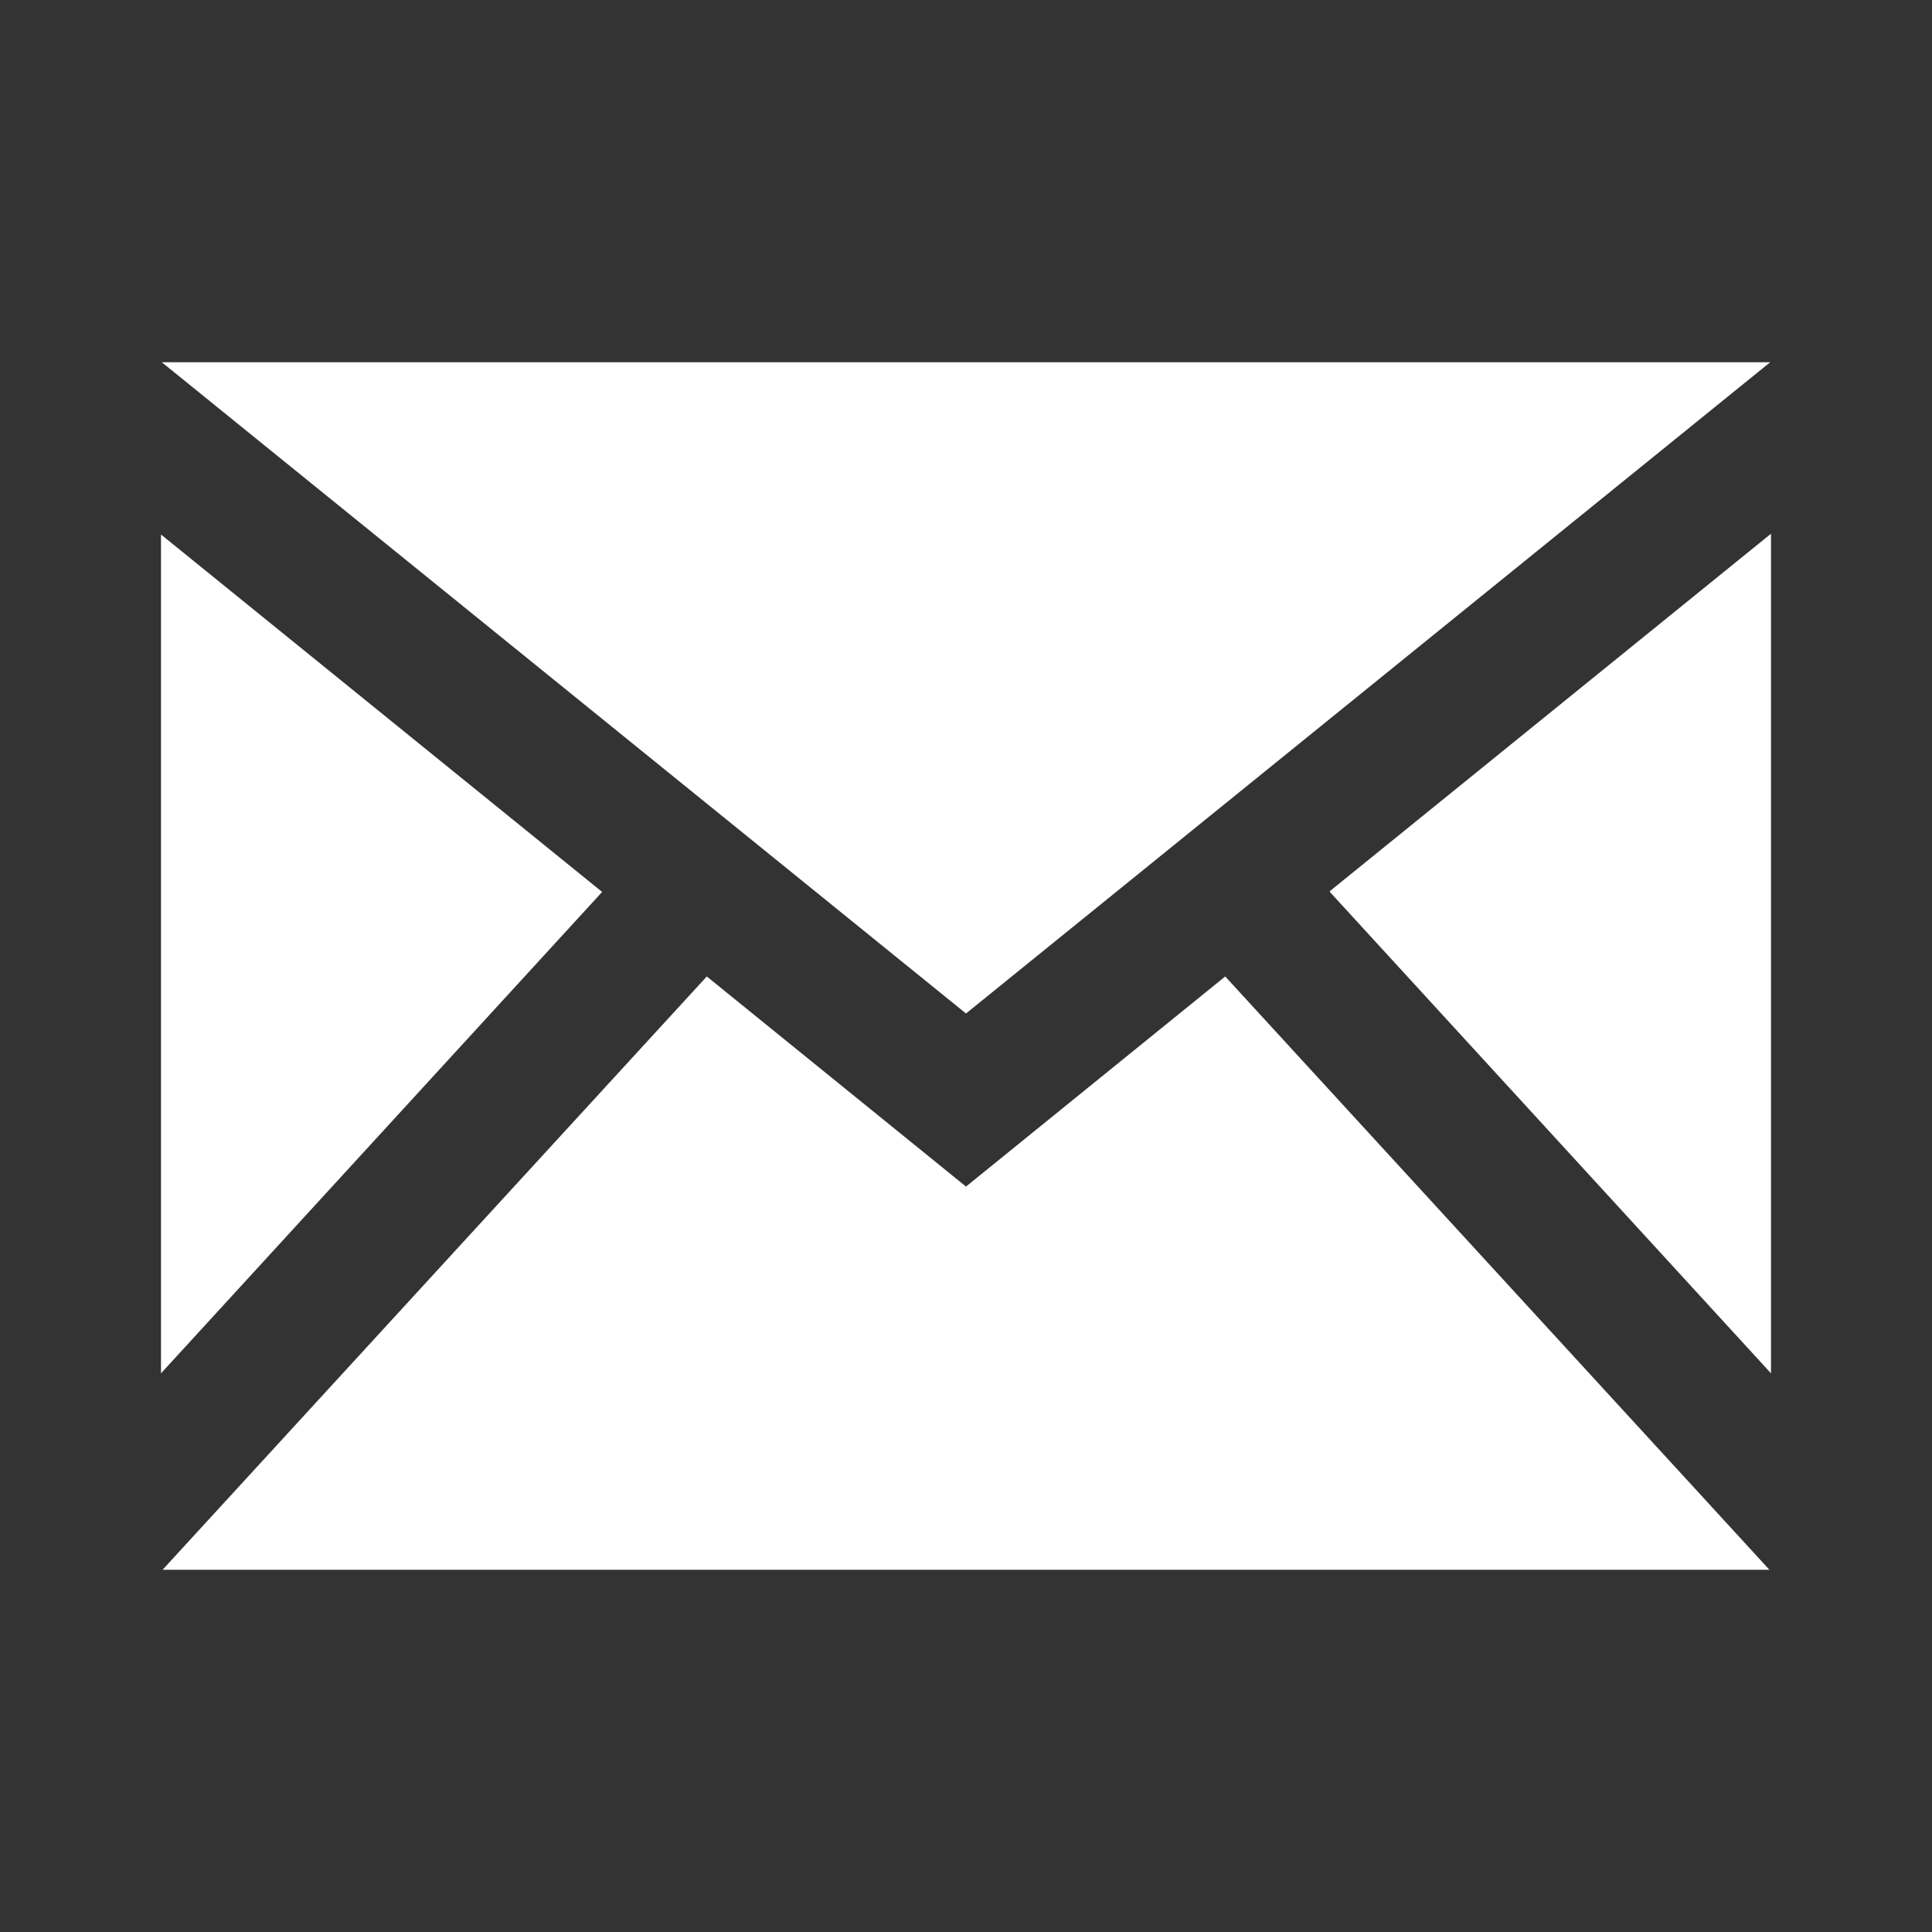
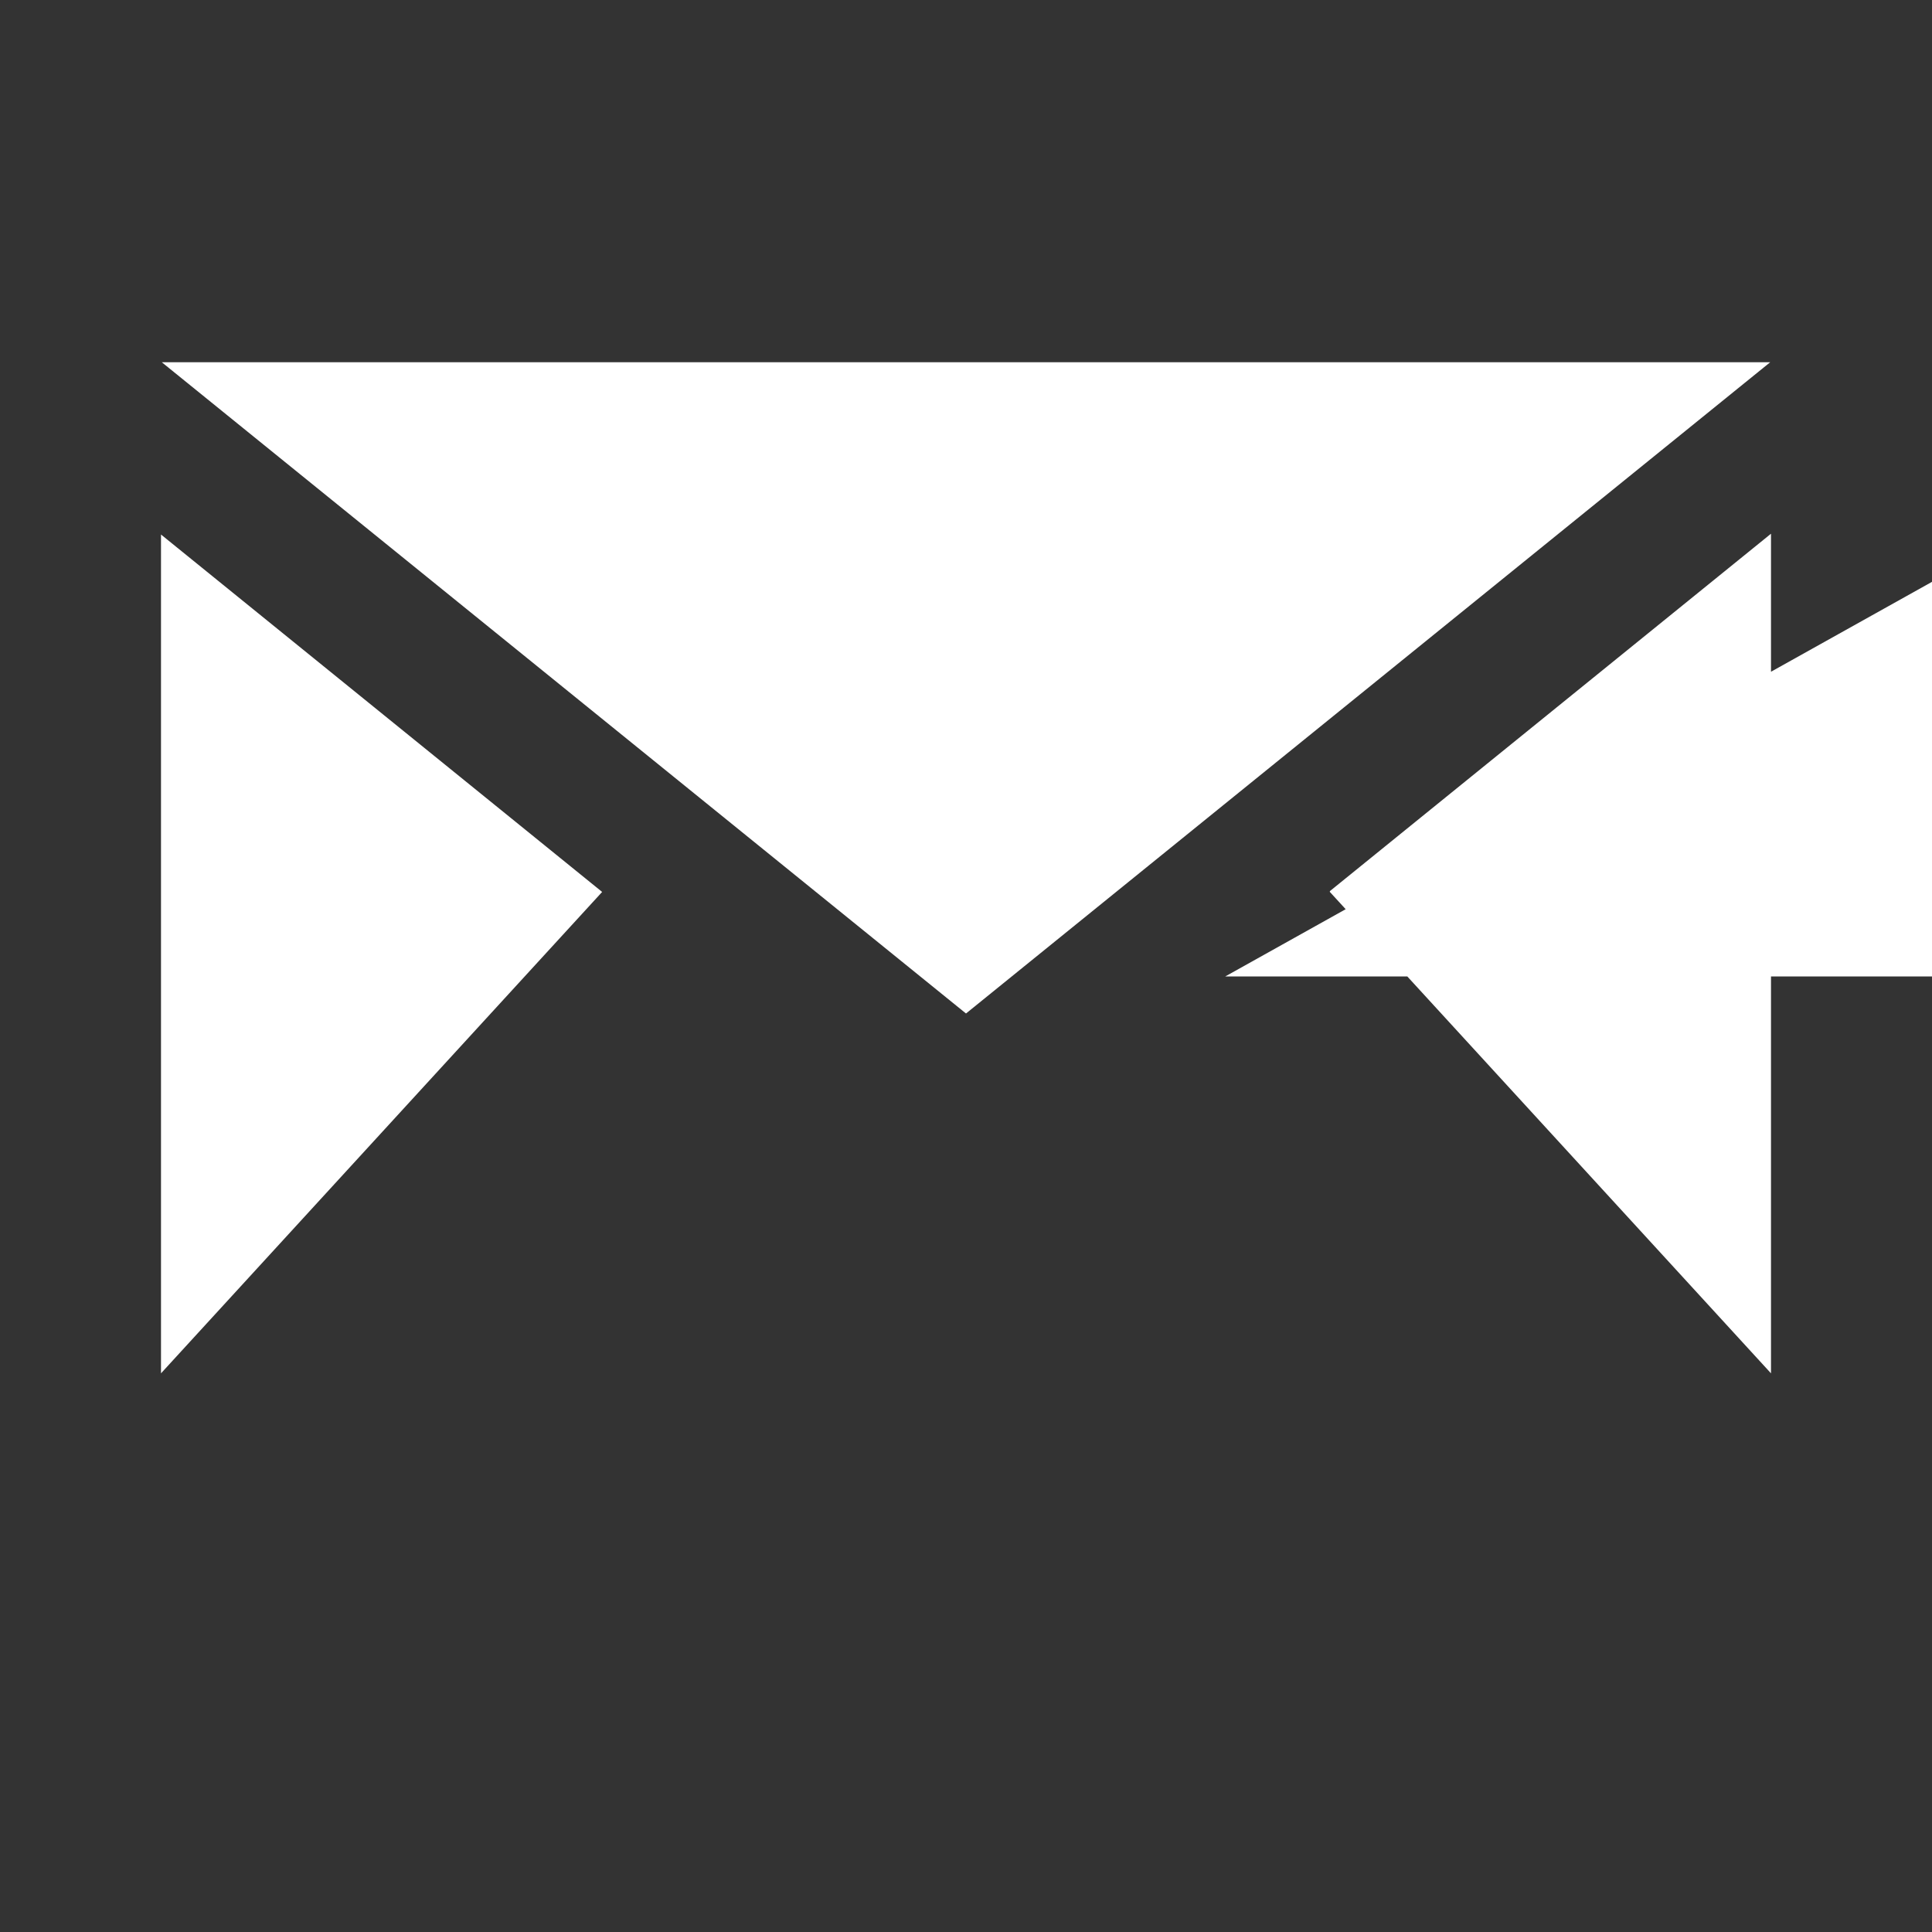
<svg xmlns="http://www.w3.org/2000/svg" id="_レイヤー_2" width="24" height="24" viewBox="0 0 24 24">
  <rect x="0" y="0" width="24" height="24" fill="#333333" stroke="none" />
  <defs>
    <style>.cls-1{fill:#fff;}.cls-2{fill:none;}</style>
  </defs>
  <g id="seoテキスト">
-     <rect class="cls-2" width="24" height="24" />
-     <path class="cls-1" d="M12,12.59L2.01,4.5h19.98l-9.99,8.09ZM7.48,11.08L2,6.64v10.42l5.48-5.98ZM16.52,11.08l5.48,5.98V6.63l-5.48,4.44ZM15.22,12.13l-3.22,2.61-3.22-2.61-6.76,7.37h19.96l-6.76-7.37Z" />
+     <path class="cls-1" d="M12,12.59L2.01,4.5h19.98l-9.99,8.09ZM7.48,11.08L2,6.64v10.42l5.48-5.98ZM16.52,11.08l5.48,5.98V6.63l-5.48,4.44ZM15.22,12.13h19.96l-6.76-7.37Z" />
  </g>
</svg>